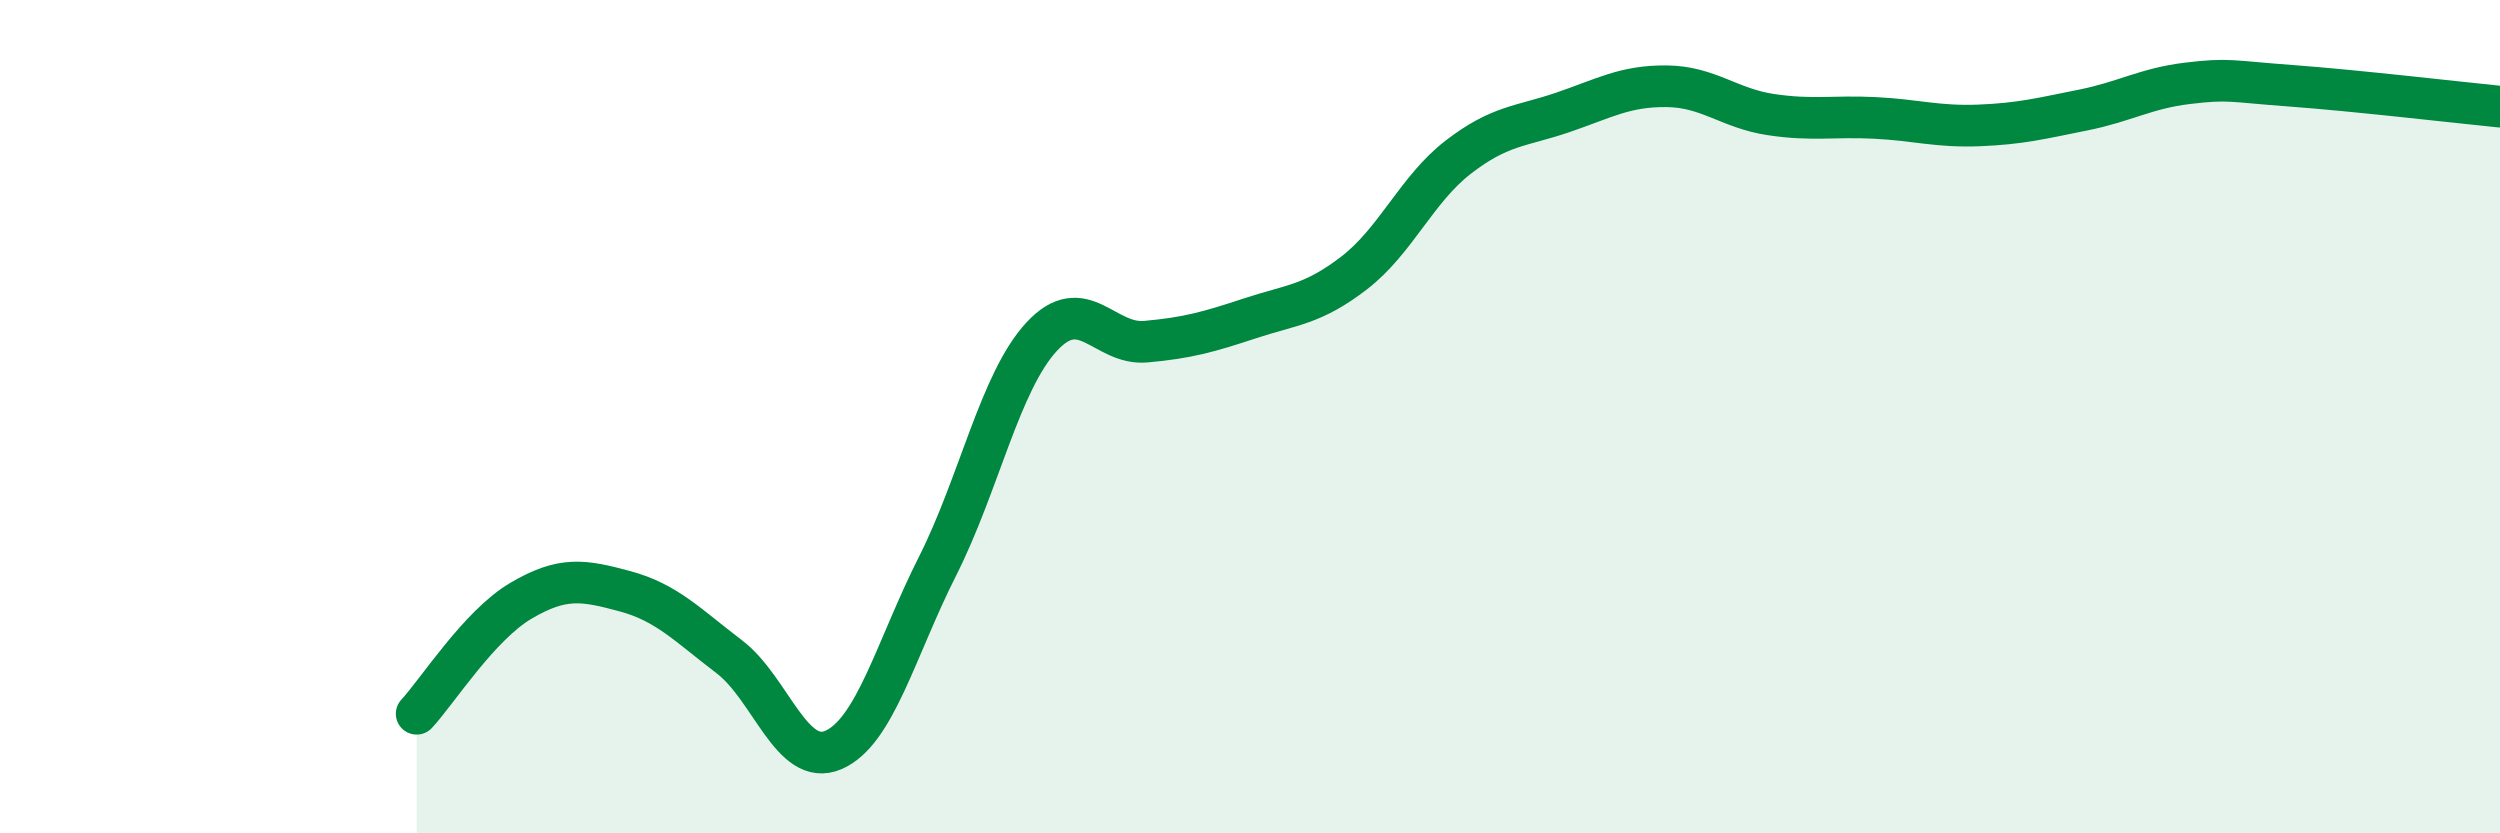
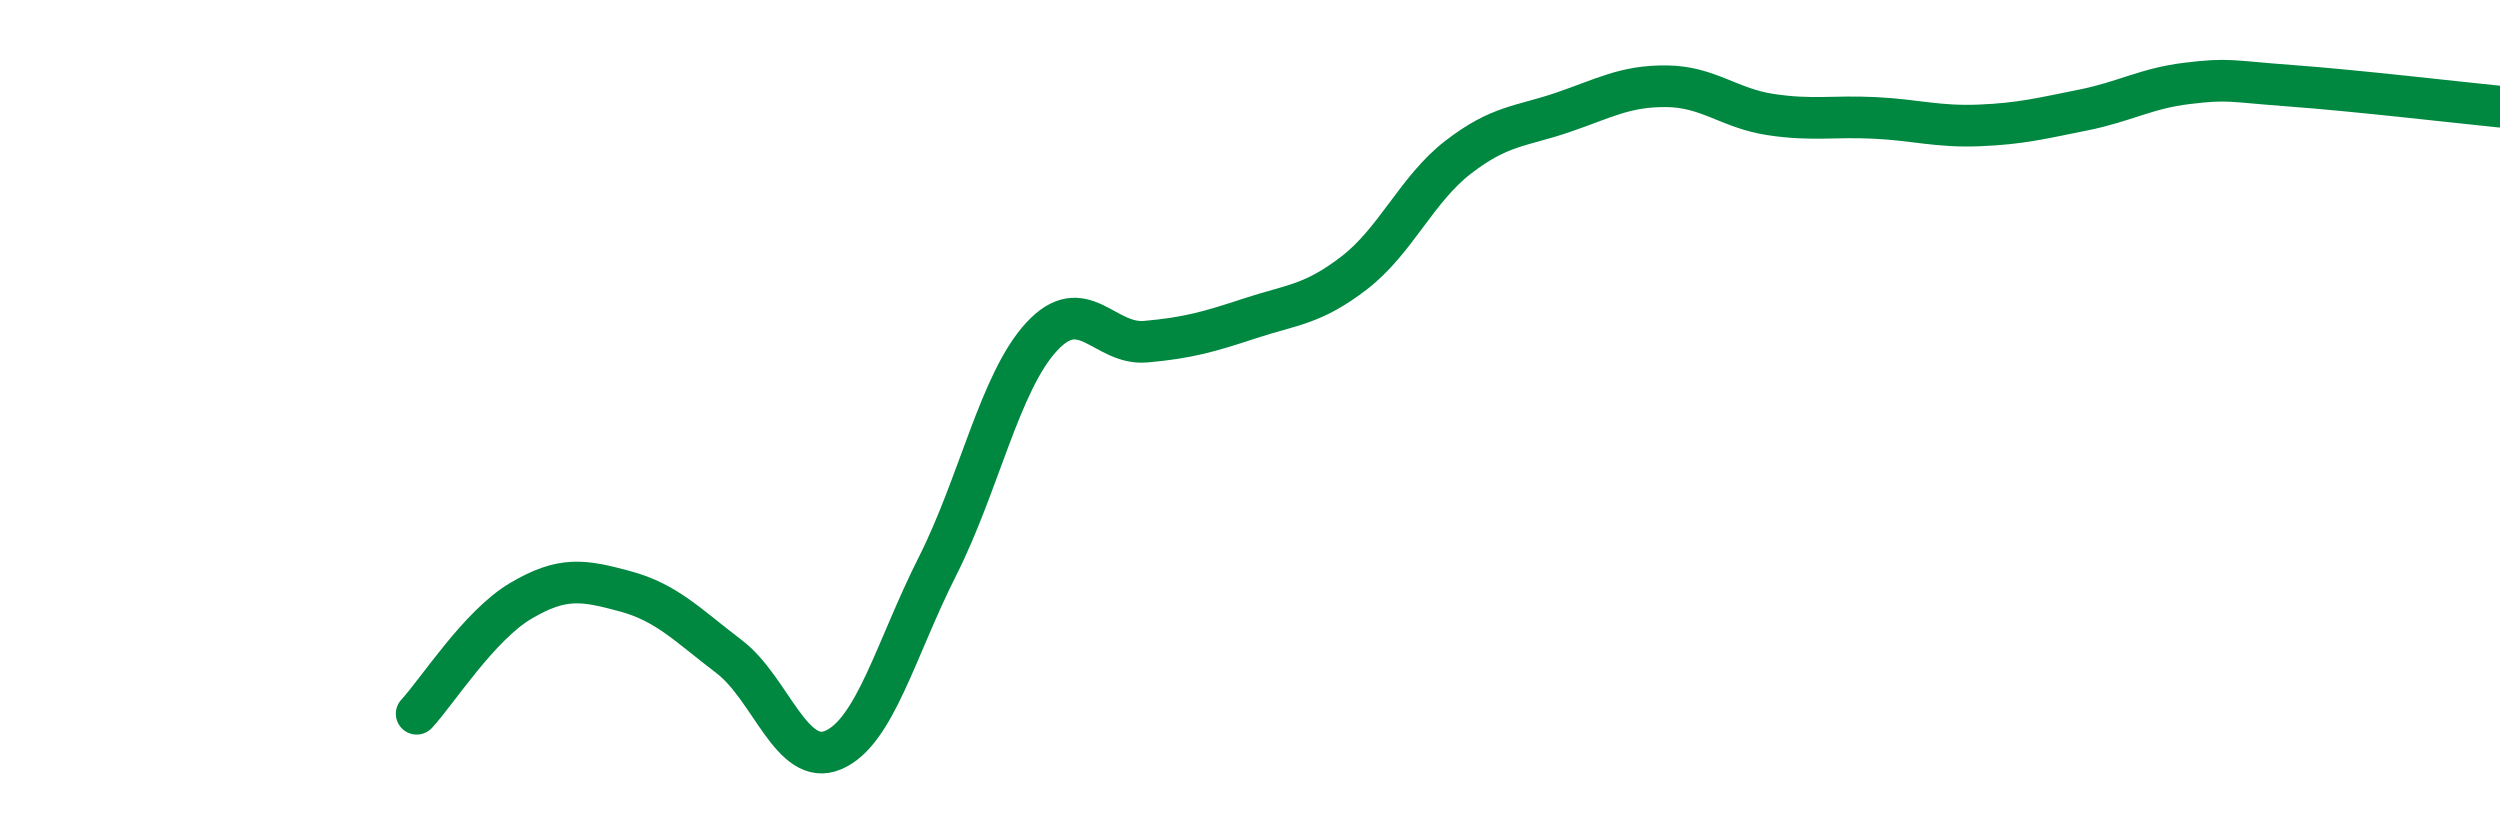
<svg xmlns="http://www.w3.org/2000/svg" width="60" height="20" viewBox="0 0 60 20">
-   <path d="M 10,17.13 C 10.5,16.59 11.5,15.01 12.5,14.42 C 13.5,13.83 14,13.92 15,14.19 C 16,14.46 16.5,15 17.5,15.76 C 18.5,16.52 19,18.43 20,18 C 21,17.57 21.5,15.57 22.5,13.59 C 23.5,11.61 24,9.16 25,8.08 C 26,7 26.5,8.29 27.5,8.2 C 28.5,8.11 29,7.97 30,7.64 C 31,7.31 31.5,7.32 32.5,6.55 C 33.5,5.78 34,4.54 35,3.77 C 36,3 36.5,3.04 37.5,2.7 C 38.5,2.36 39,2.06 40,2.07 C 41,2.08 41.5,2.6 42.5,2.75 C 43.5,2.9 44,2.78 45,2.83 C 46,2.88 46.5,3.05 47.5,3.01 C 48.5,2.97 49,2.84 50,2.64 C 51,2.44 51.5,2.12 52.5,2 C 53.5,1.88 53.5,1.95 55,2.06 C 56.5,2.17 59,2.46 60,2.56L60 20L10 20Z" fill="#008740" opacity="0.1" stroke-linecap="round" stroke-linejoin="round" />
  <path d="M 10,17.13 C 10.5,16.59 11.5,15.01 12.5,14.42 C 13.5,13.83 14,13.92 15,14.19 C 16,14.46 16.5,15 17.5,15.76 C 18.5,16.52 19,18.43 20,18 C 21,17.57 21.5,15.57 22.5,13.59 C 23.5,11.61 24,9.16 25,8.08 C 26,7 26.5,8.29 27.5,8.2 C 28.5,8.11 29,7.97 30,7.64 C 31,7.31 31.5,7.32 32.5,6.55 C 33.5,5.78 34,4.54 35,3.77 C 36,3 36.5,3.04 37.5,2.7 C 38.5,2.36 39,2.06 40,2.07 C 41,2.08 41.5,2.6 42.5,2.75 C 43.5,2.9 44,2.78 45,2.83 C 46,2.88 46.5,3.05 47.5,3.01 C 48.5,2.97 49,2.84 50,2.64 C 51,2.44 51.5,2.12 52.5,2 C 53.5,1.88 53.5,1.95 55,2.06 C 56.5,2.17 59,2.46 60,2.56" stroke="#008740" stroke-width="1" fill="none" stroke-linecap="round" stroke-linejoin="round" />
</svg>